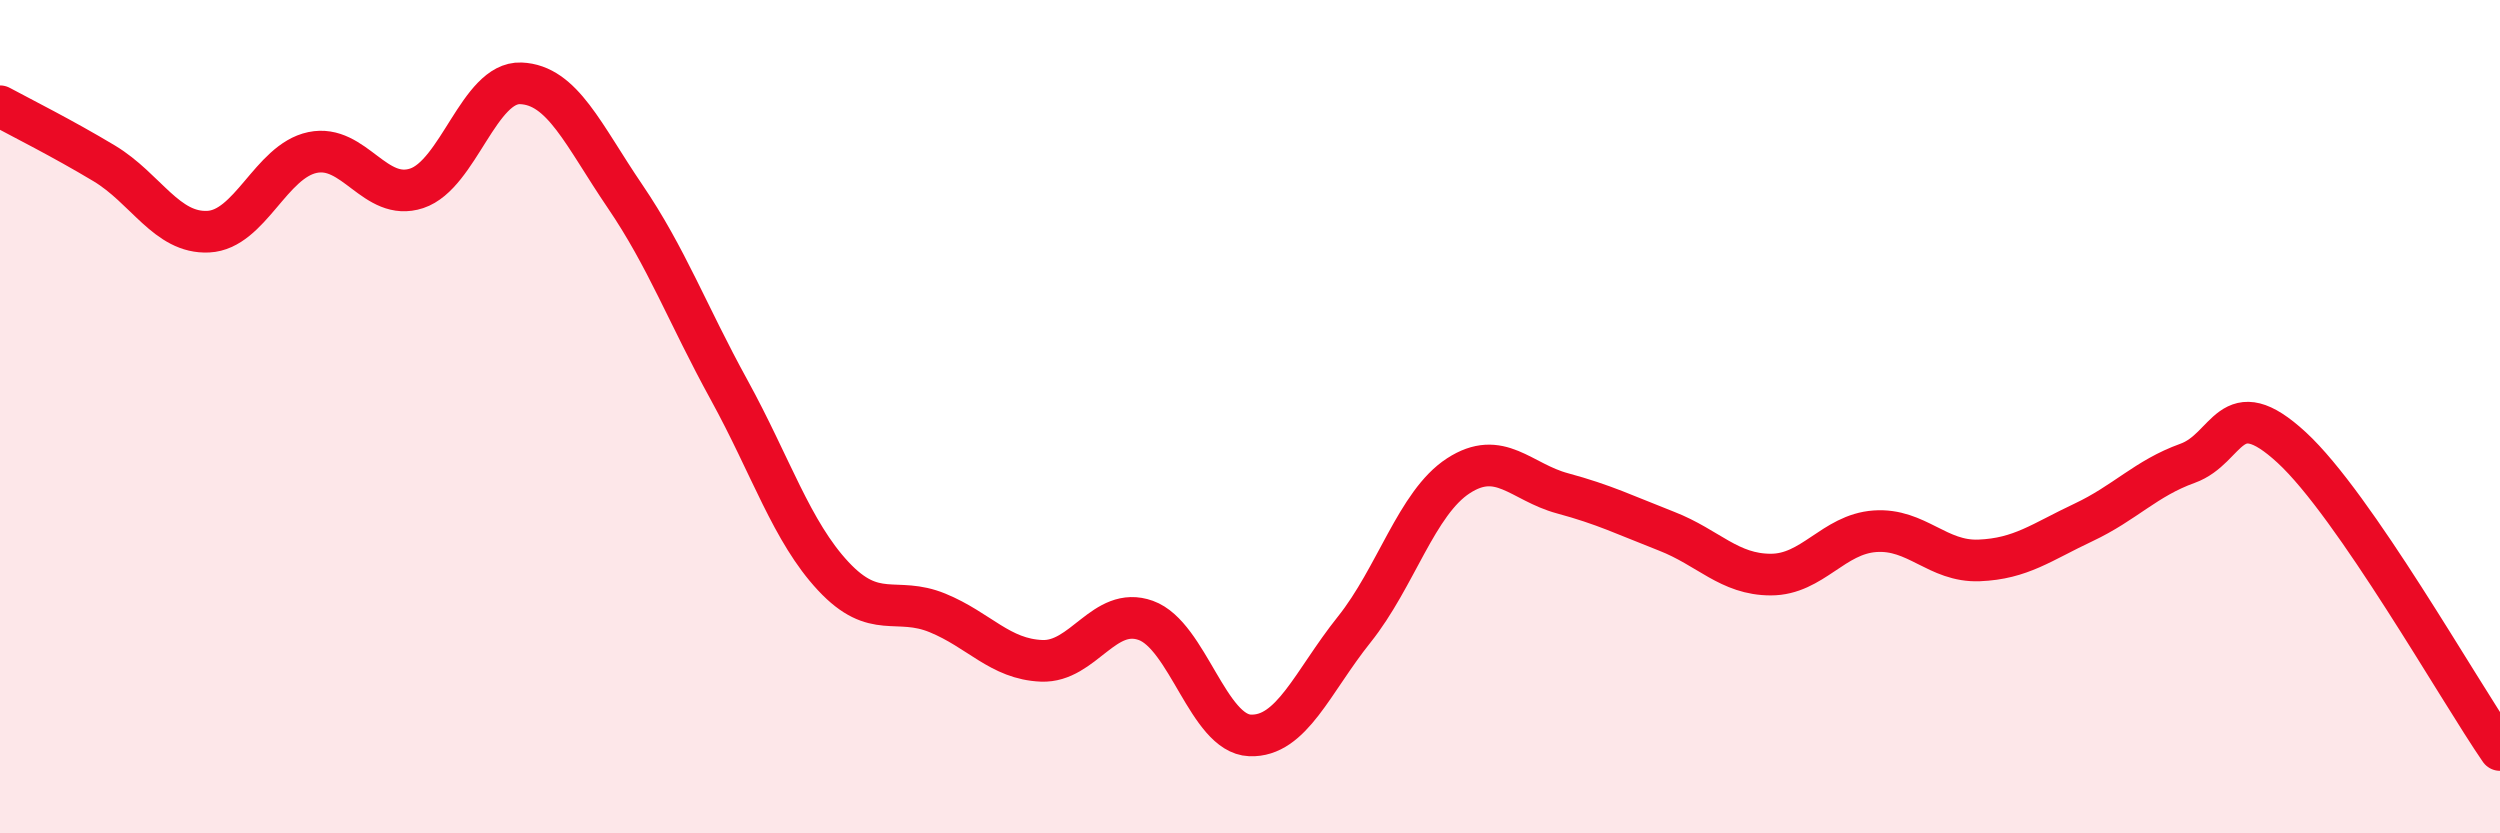
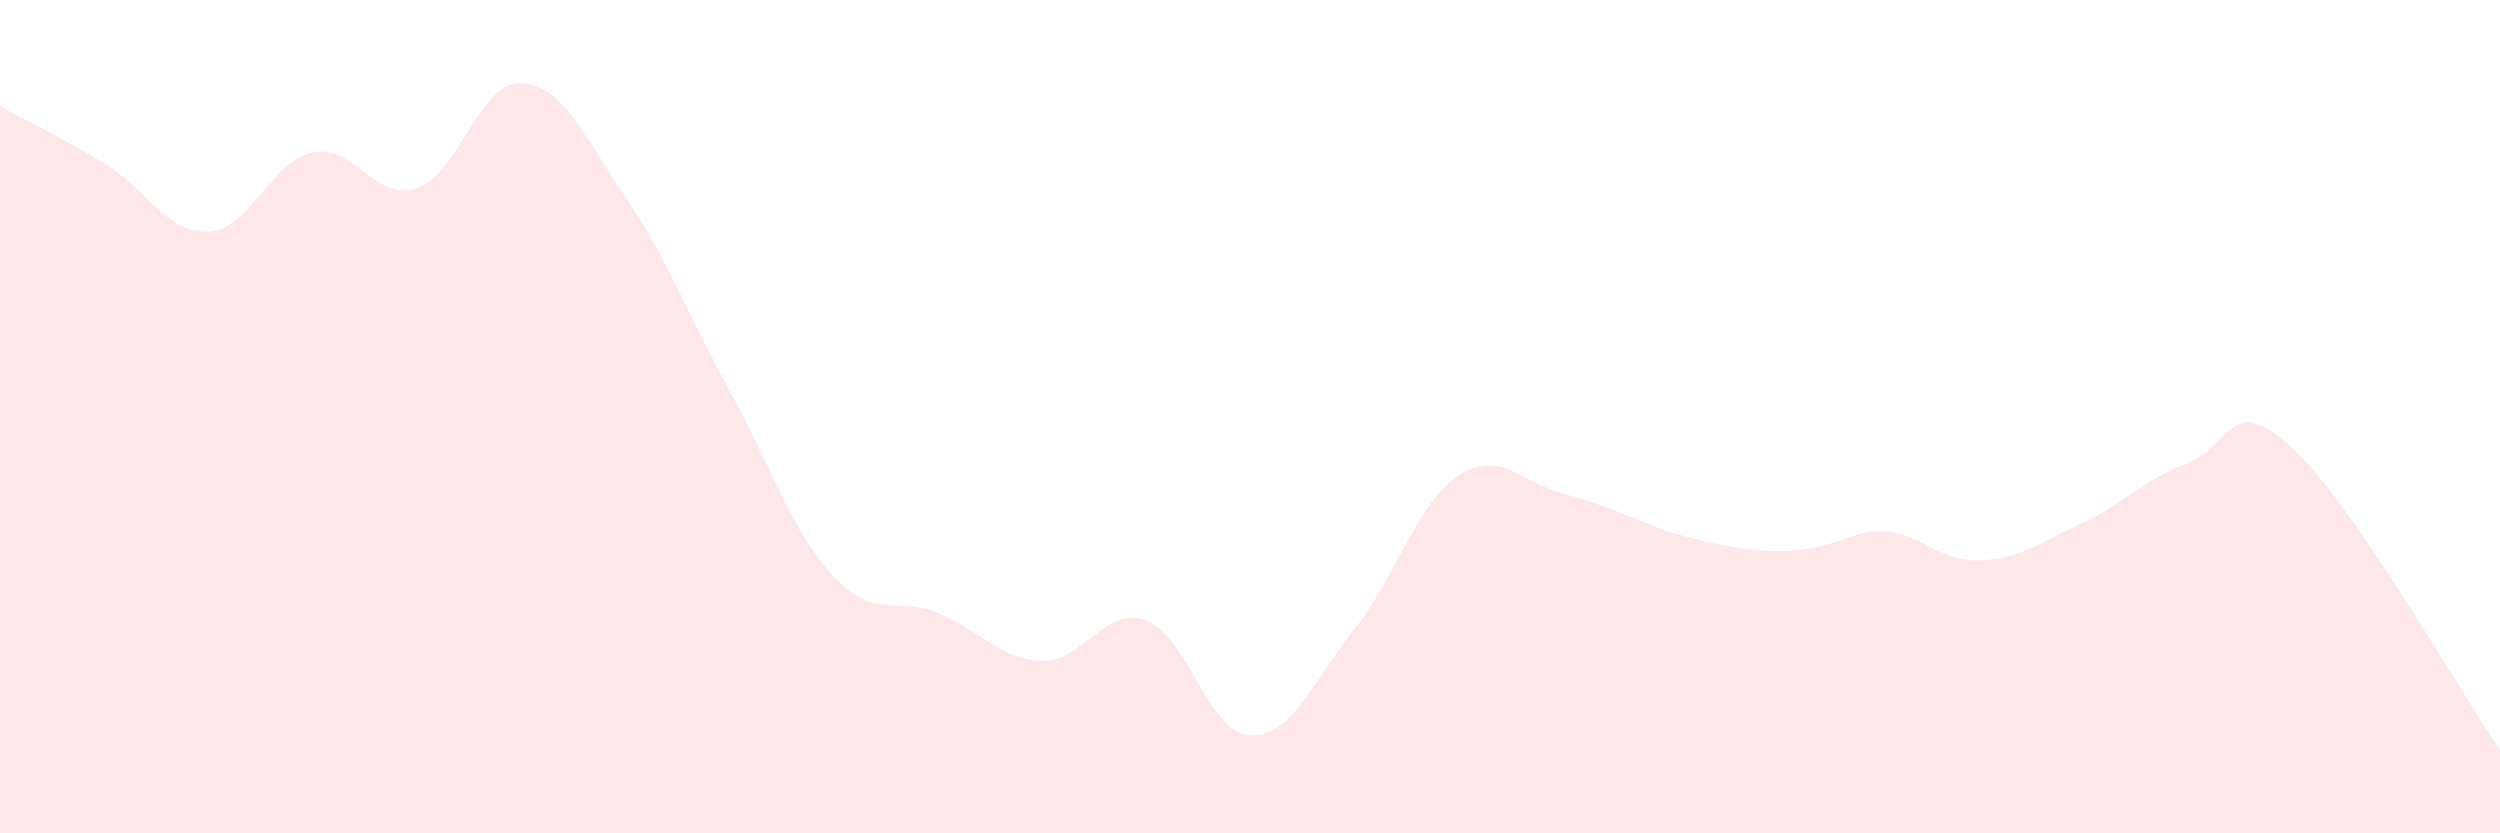
<svg xmlns="http://www.w3.org/2000/svg" width="60" height="20" viewBox="0 0 60 20">
-   <path d="M 0,2.55 C 0.5,2.82 1.5,3.32 2.5,3.92 C 3.5,4.52 4,5.61 5,5.56 C 6,5.51 6.5,3.87 7.5,3.66 C 8.5,3.45 9,4.85 10,4.52 C 11,4.19 11.5,1.96 12.5,2 C 13.5,2.04 14,3.24 15,4.71 C 16,6.18 16.5,7.54 17.5,9.36 C 18.5,11.18 19,12.76 20,13.83 C 21,14.9 21.5,14.3 22.5,14.71 C 23.5,15.12 24,15.82 25,15.86 C 26,15.9 26.5,14.53 27.5,14.89 C 28.5,15.25 29,17.61 30,17.65 C 31,17.69 31.5,16.36 32.5,15.11 C 33.5,13.86 34,12.07 35,11.42 C 36,10.77 36.5,11.57 37.5,11.84 C 38.5,12.11 39,12.36 40,12.75 C 41,13.14 41.5,13.79 42.5,13.79 C 43.5,13.79 44,12.82 45,12.75 C 46,12.68 46.5,13.49 47.5,13.45 C 48.5,13.41 49,13.01 50,12.54 C 51,12.07 51.5,11.48 52.5,11.12 C 53.5,10.76 53.5,9.36 55,10.74 C 56.5,12.12 59,16.55 60,18L60 20L0 20Z" fill="#EB0A25" opacity="0.1" stroke-linecap="round" stroke-linejoin="round" />
-   <path d="M 0,2.55 C 0.5,2.82 1.5,3.32 2.5,3.92 C 3.5,4.52 4,5.61 5,5.56 C 6,5.51 6.5,3.87 7.5,3.66 C 8.5,3.45 9,4.85 10,4.52 C 11,4.19 11.5,1.96 12.5,2 C 13.5,2.04 14,3.24 15,4.71 C 16,6.18 16.5,7.54 17.5,9.36 C 18.5,11.18 19,12.76 20,13.83 C 21,14.9 21.5,14.3 22.5,14.71 C 23.5,15.12 24,15.82 25,15.86 C 26,15.9 26.5,14.53 27.5,14.89 C 28.5,15.25 29,17.61 30,17.65 C 31,17.69 31.5,16.36 32.5,15.11 C 33.5,13.86 34,12.07 35,11.42 C 36,10.77 36.5,11.57 37.5,11.84 C 38.5,12.11 39,12.36 40,12.75 C 41,13.14 41.5,13.79 42.5,13.79 C 43.5,13.79 44,12.82 45,12.75 C 46,12.68 46.5,13.49 47.5,13.45 C 48.5,13.41 49,13.01 50,12.54 C 51,12.07 51.5,11.48 52.5,11.12 C 53.5,10.76 53.5,9.36 55,10.74 C 56.5,12.12 59,16.55 60,18" stroke="#EB0A25" stroke-width="1" fill="none" stroke-linecap="round" stroke-linejoin="round" />
+   <path d="M 0,2.55 C 0.5,2.82 1.5,3.32 2.5,3.92 C 3.5,4.52 4,5.61 5,5.56 C 6,5.51 6.5,3.87 7.5,3.66 C 8.5,3.45 9,4.85 10,4.52 C 11,4.19 11.5,1.96 12.5,2 C 13.5,2.04 14,3.24 15,4.71 C 16,6.18 16.5,7.54 17.5,9.36 C 18.5,11.18 19,12.76 20,13.83 C 21,14.9 21.5,14.3 22.5,14.71 C 23.5,15.12 24,15.82 25,15.86 C 26,15.9 26.5,14.53 27.5,14.89 C 28.5,15.25 29,17.61 30,17.65 C 31,17.69 31.5,16.36 32.5,15.11 C 33.5,13.86 34,12.07 35,11.42 C 36,10.77 36.5,11.57 37.5,11.84 C 38.5,12.11 39,12.36 40,12.75 C 43.5,13.79 44,12.82 45,12.75 C 46,12.68 46.5,13.49 47.5,13.45 C 48.5,13.41 49,13.01 50,12.54 C 51,12.07 51.5,11.48 52.5,11.12 C 53.5,10.76 53.5,9.36 55,10.74 C 56.5,12.12 59,16.55 60,18L60 20L0 20Z" fill="#EB0A25" opacity="0.1" stroke-linecap="round" stroke-linejoin="round" />
</svg>